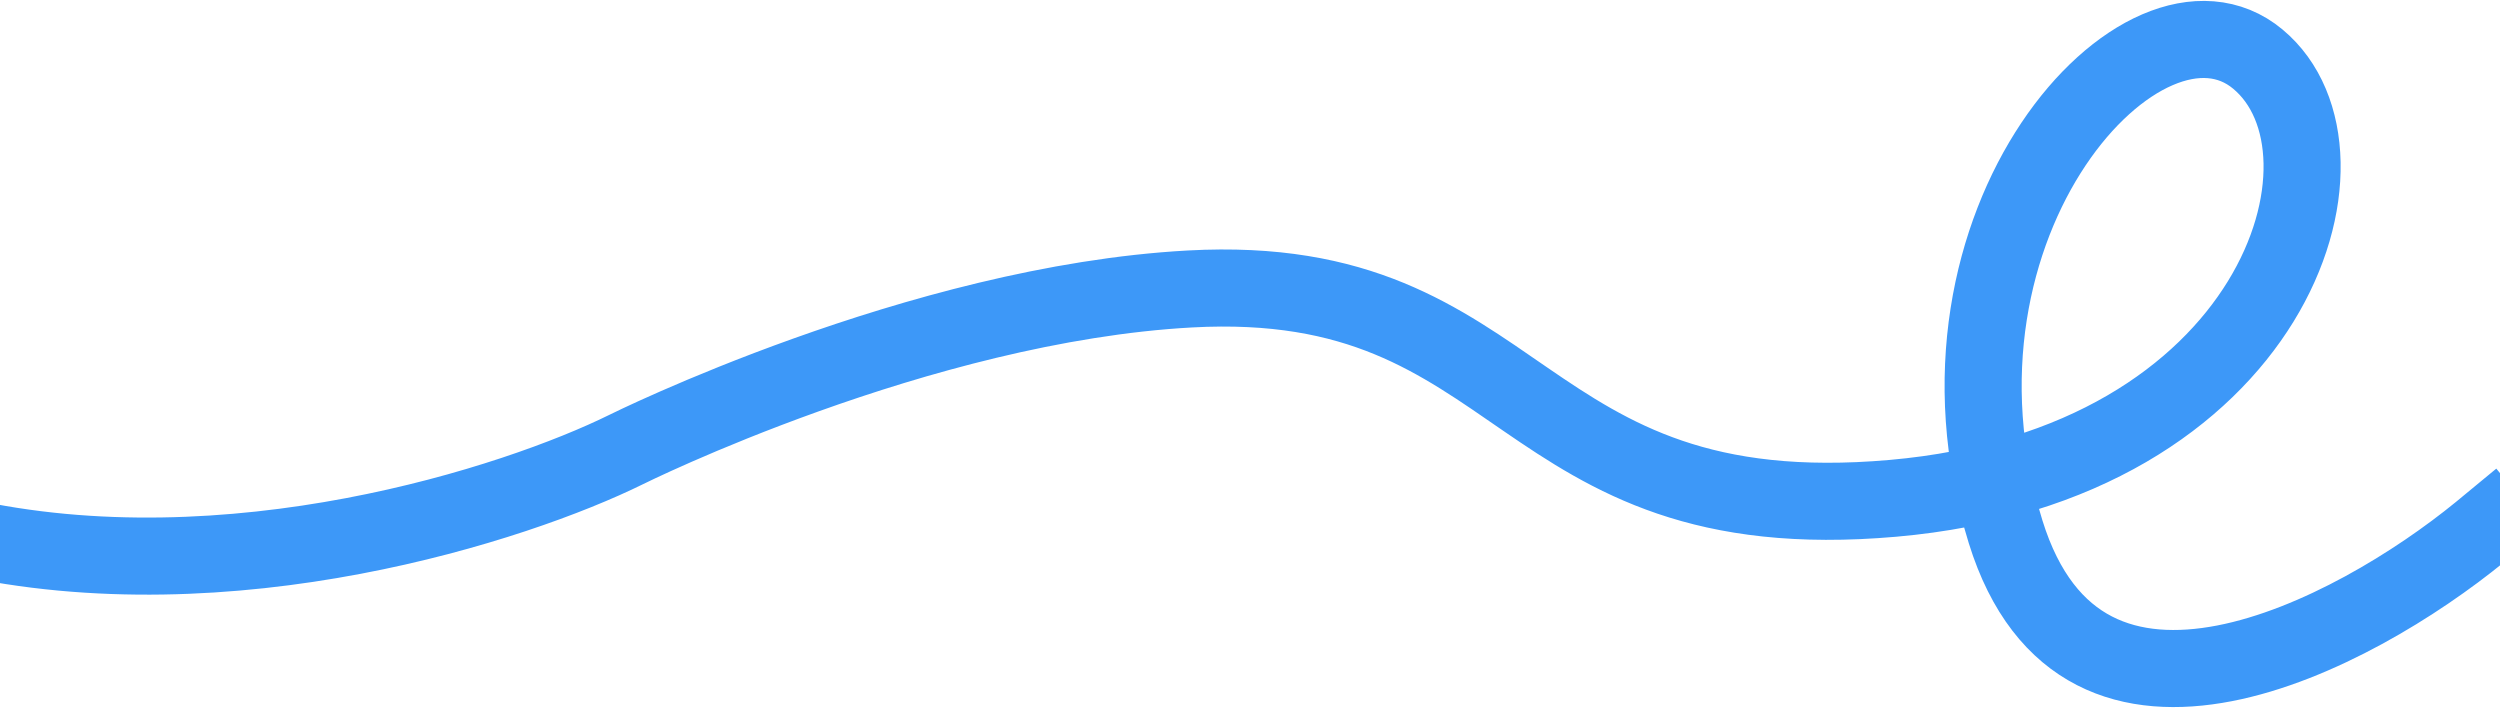
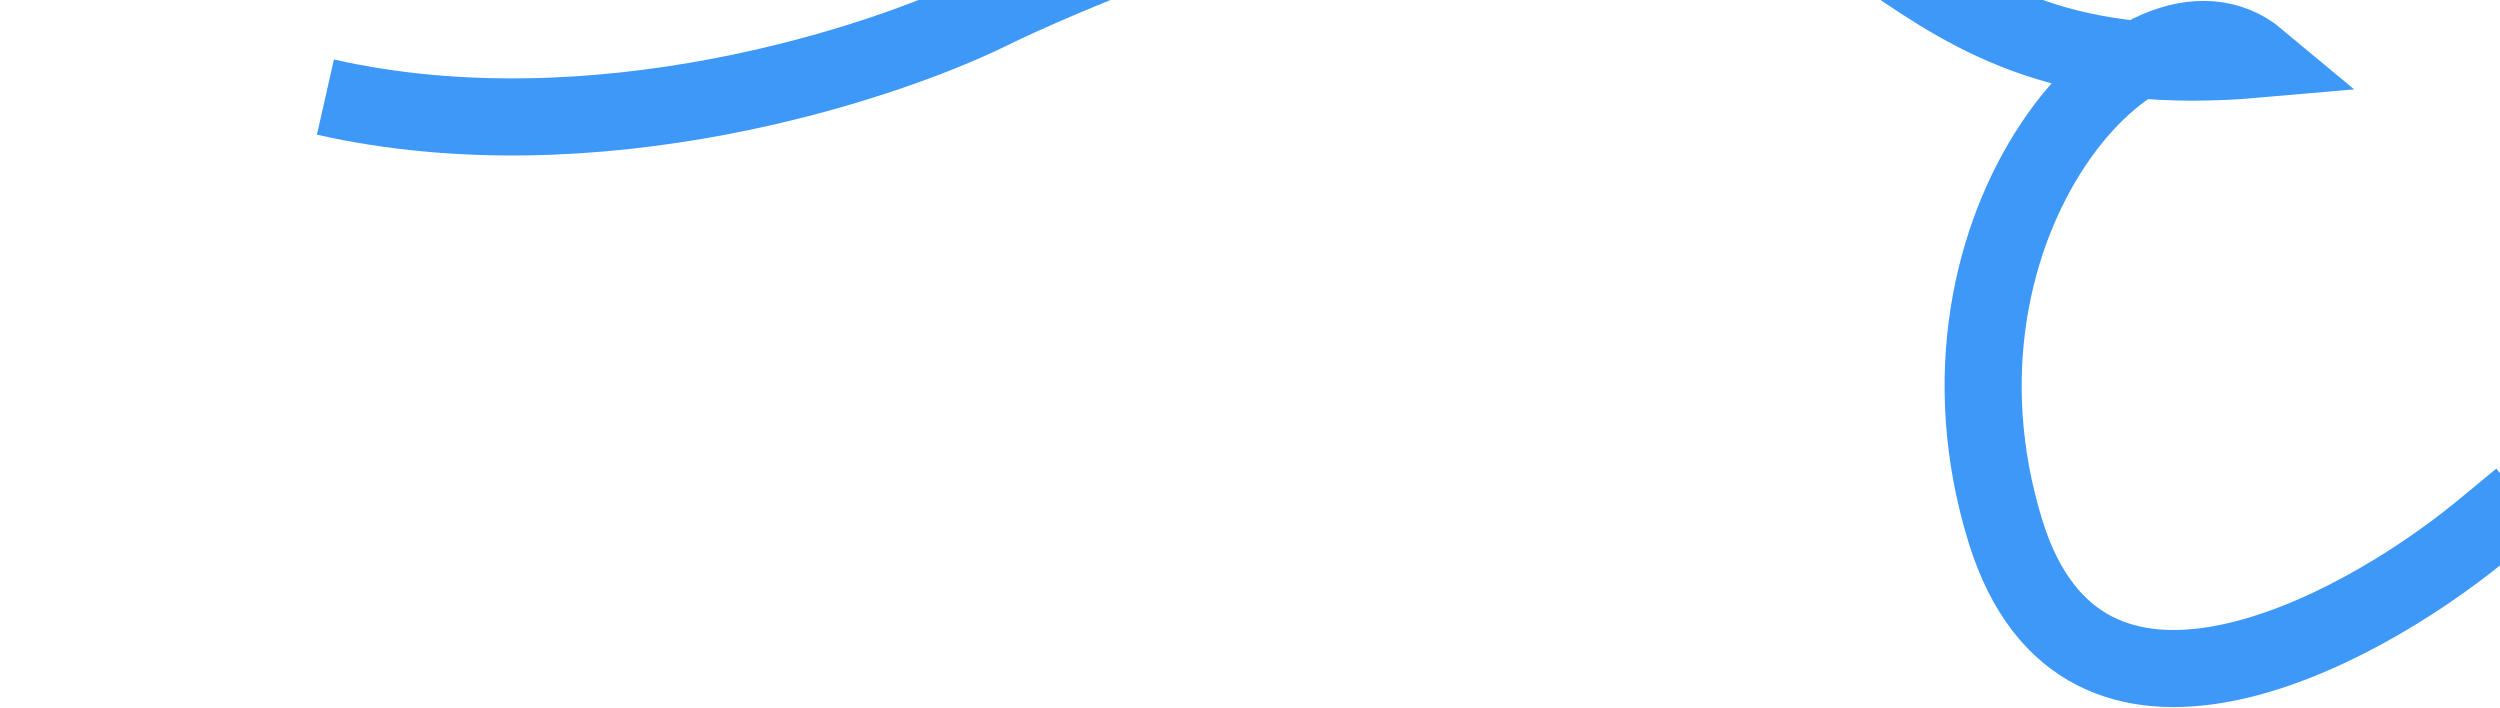
<svg xmlns="http://www.w3.org/2000/svg" id="Layer_1" x="0px" y="0px" viewBox="0 0 1200 340" style="enable-background:new 0 0 1200 340;" xml:space="preserve">
  <style type="text/css"> .st0{fill:none;stroke:#3D98F8;stroke-width:37;} </style>
-   <path class="st0" d="M1210,239.2l-19.5,16.1c-60.6,49.5-190.9,118.8-227.8,0c-46.1-148.6,67-272.1,121.1-226.9 c54.1,45.1,7.9,194.7-175.2,210.8c-183.1,16.1-174.8-109.4-337.4-100.5c-130.1,7.1-270.7,77.1-270.7,77.1 c-52.7,26-190.3,70.8-319.5,41.6" />
+   <path class="st0" d="M1210,239.2l-19.5,16.1c-60.6,49.5-190.9,118.8-227.8,0c-46.1-148.6,67-272.1,121.1-226.9 c-183.1,16.1-174.8-109.4-337.4-100.5c-130.1,7.1-270.7,77.1-270.7,77.1 c-52.7,26-190.3,70.8-319.5,41.6" />
</svg>